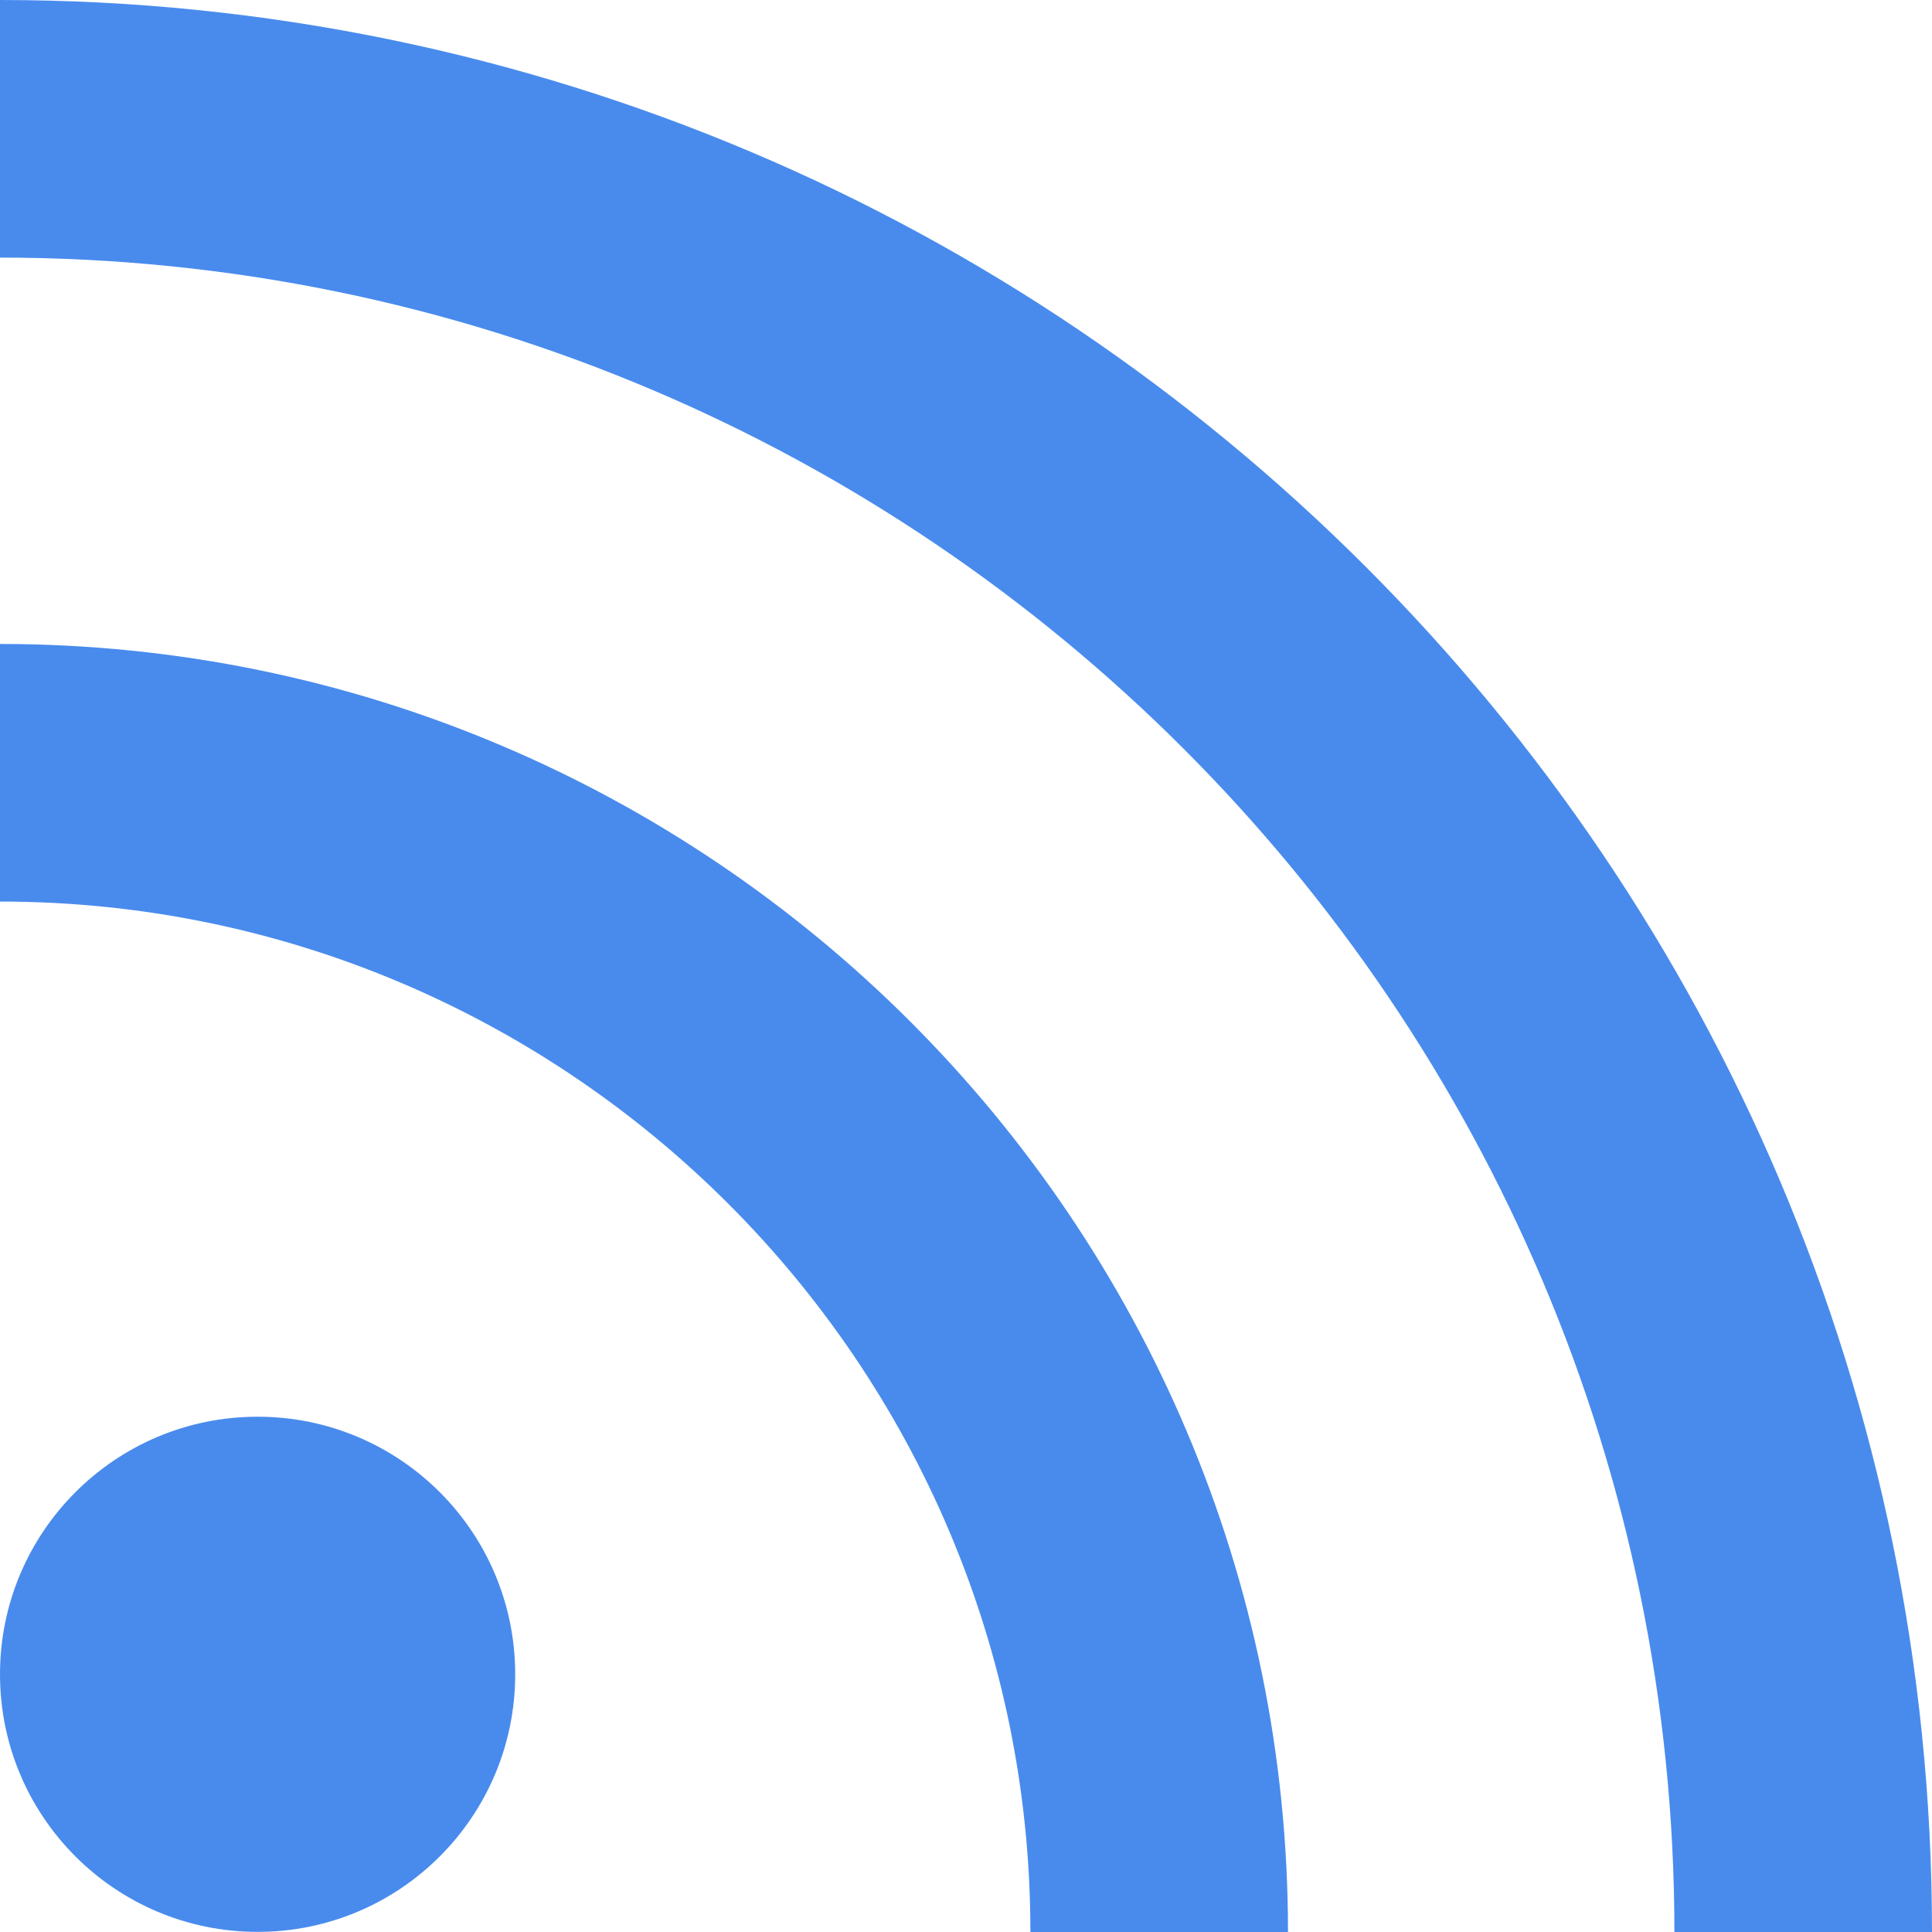
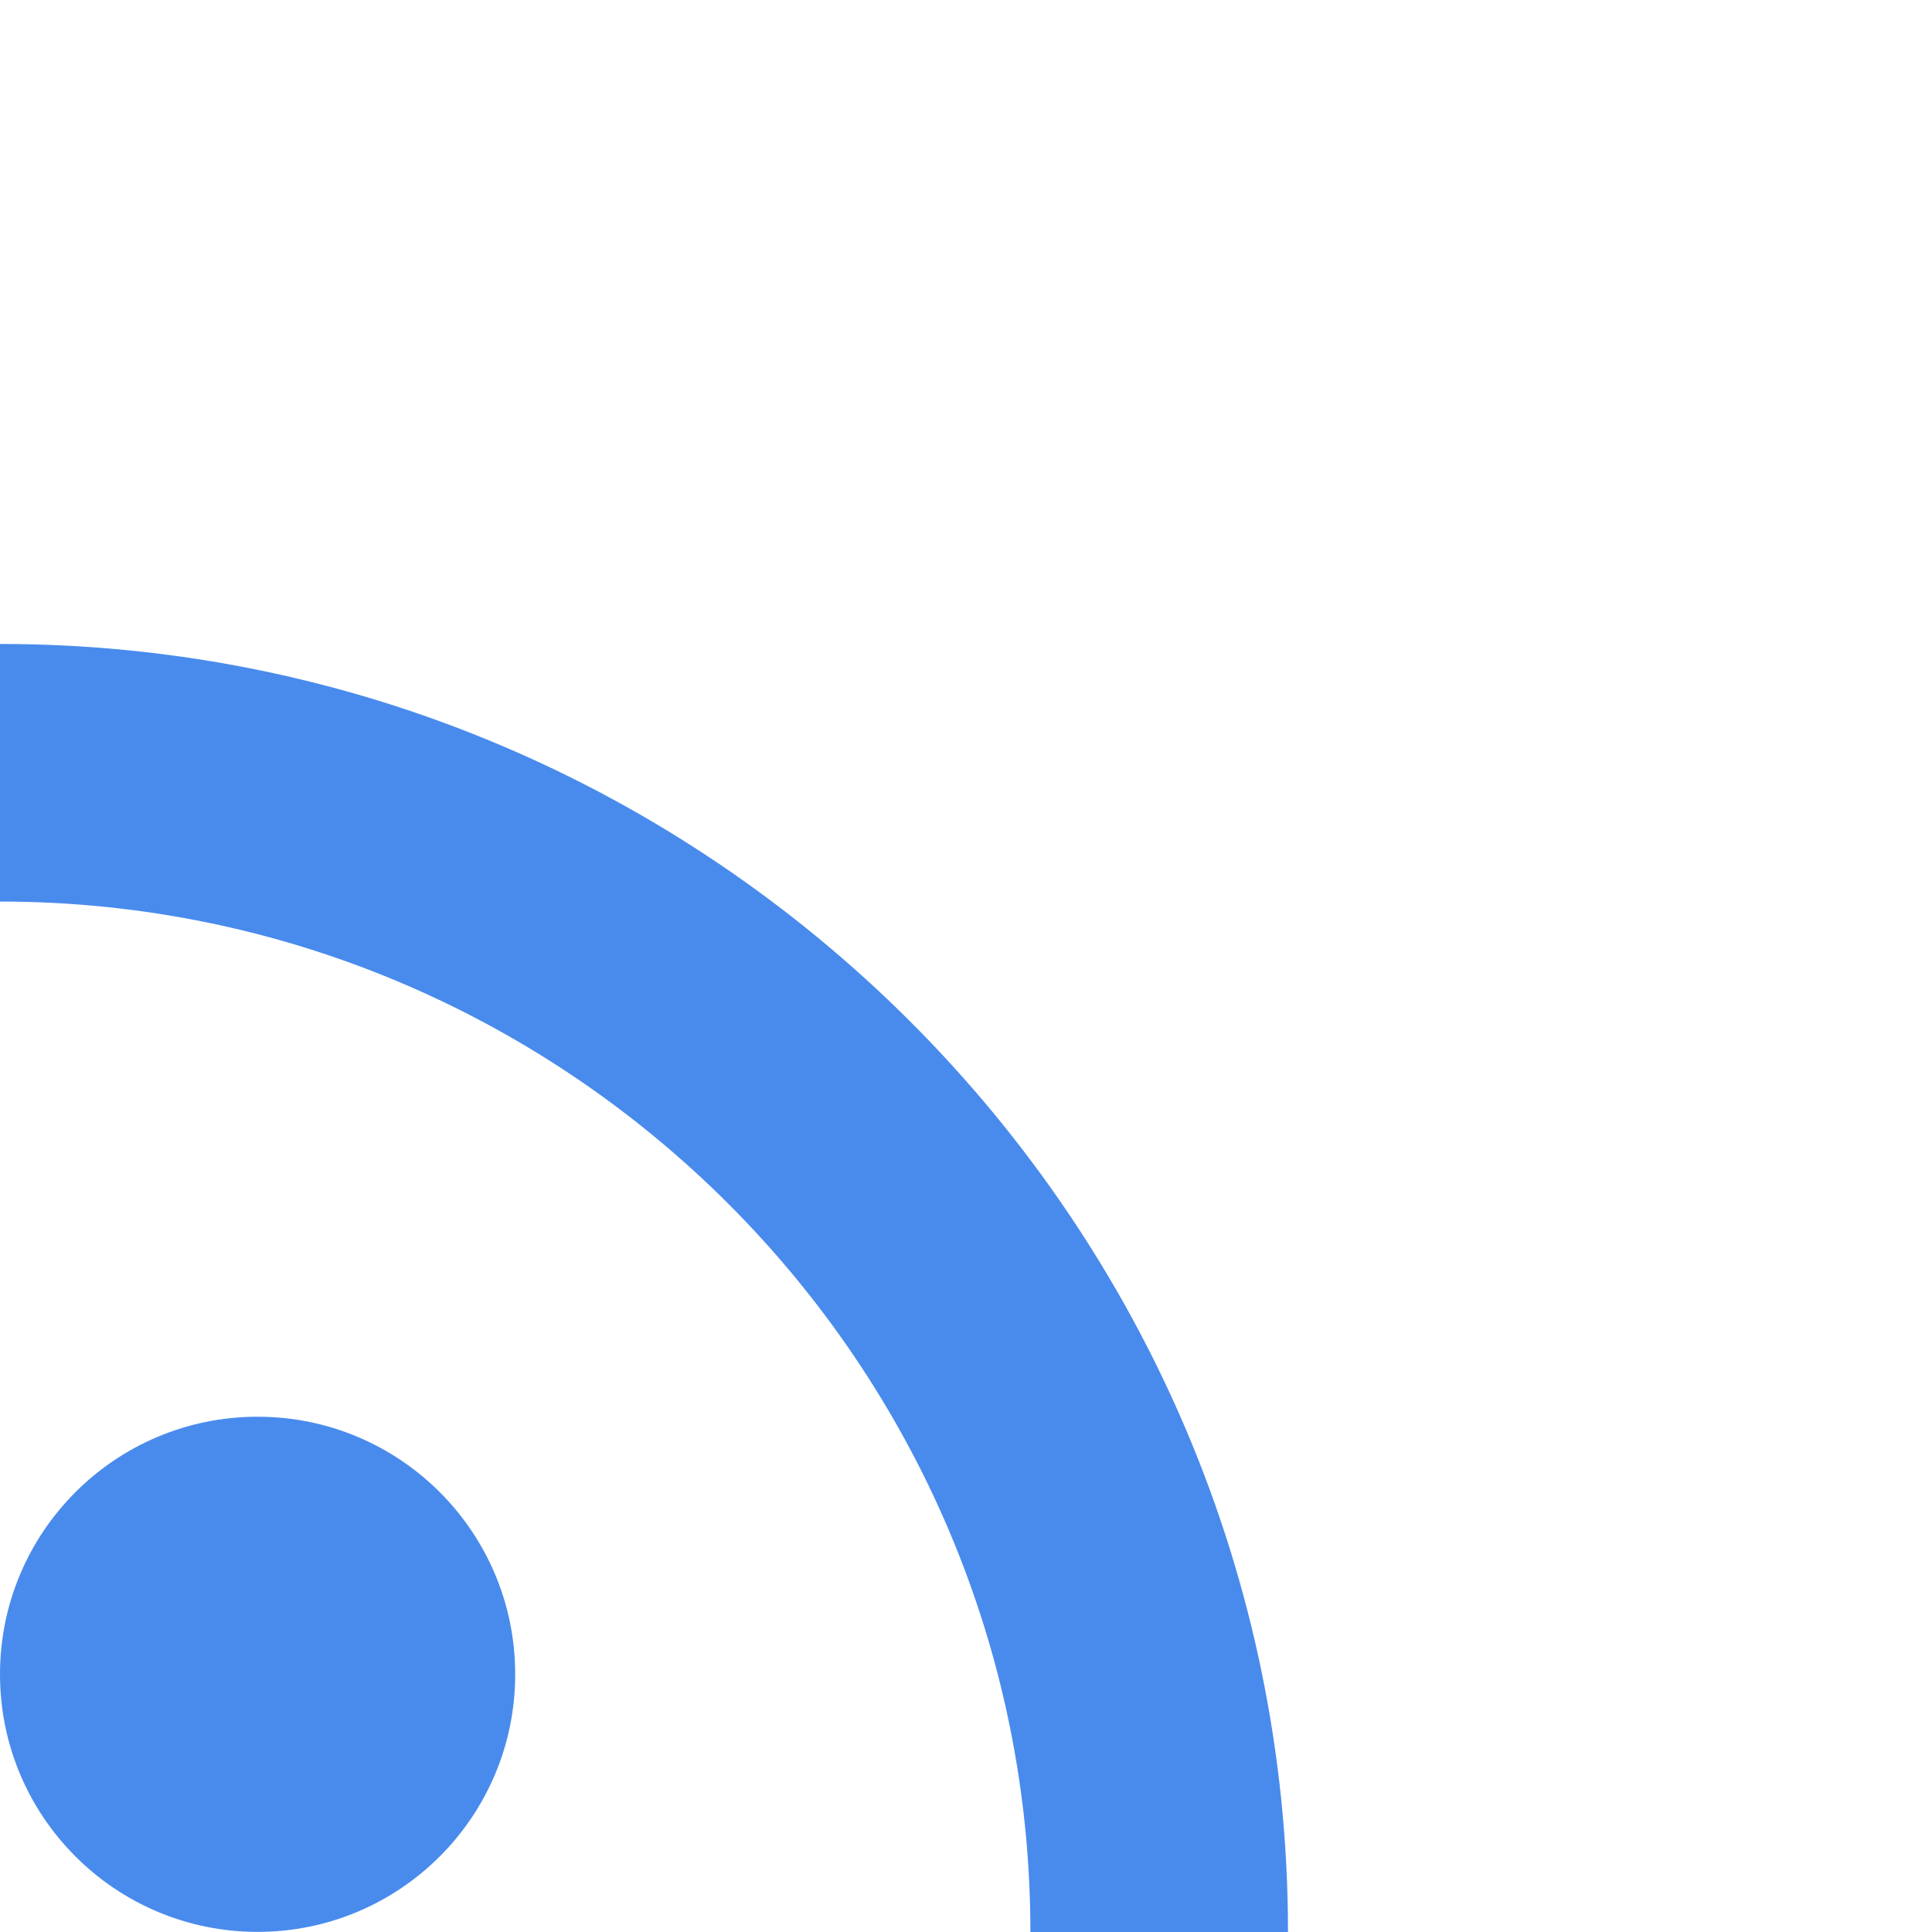
<svg xmlns="http://www.w3.org/2000/svg" width="48px" height="48px" viewBox="0 0 48 48" version="1.1">
  <title>icon-wifi</title>
  <g id="icon-wifi" stroke="none" stroke-width="1" fill="none" fill-rule="evenodd">
    <g fill="#498BED" fill-rule="nonzero" id="Path">
-       <path d="M48,48 C48,21.531 26.467,0 0,0 L0,6.4 C22.938,6.4 41.6,25.061 41.6,48 L48,48 Z" />
      <path d="M25.6,48 L32,48 C32,30.353 17.645,15.999 0,15.999 L0,22.399 C14.115,22.399 25.6,33.883 25.6,48 Z" />
      <path d="M6.4,47.997 C9.935,47.997 12.8,45.132 12.8,41.597 C12.8,38.063 9.935,35.198 6.4,35.198 C2.865,35.198 0,38.063 0,41.597 C0,45.132 2.865,47.997 6.4,47.997 Z" />
    </g>
  </g>
</svg>